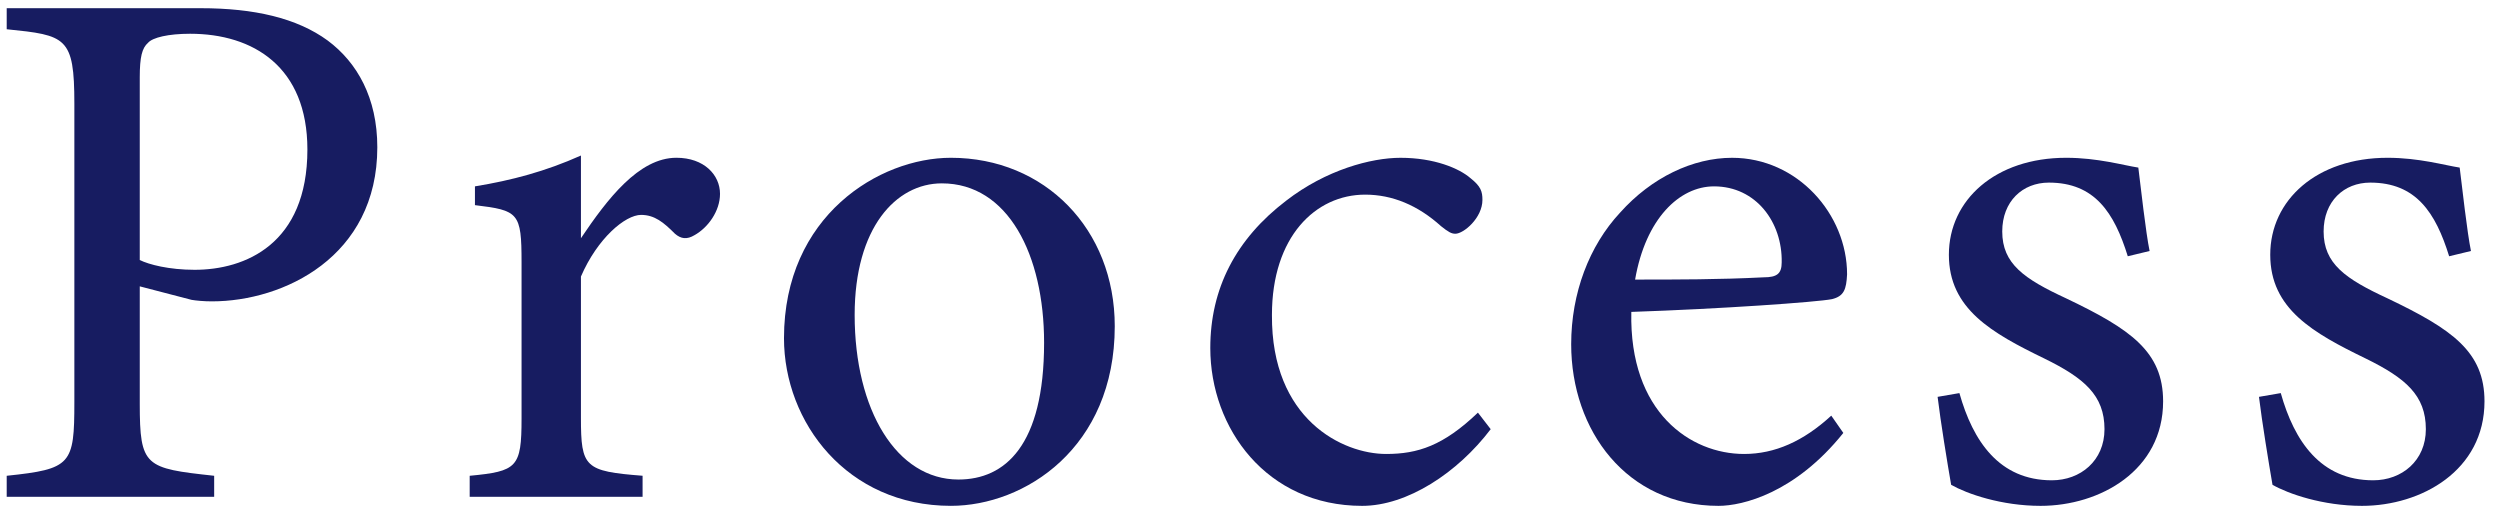
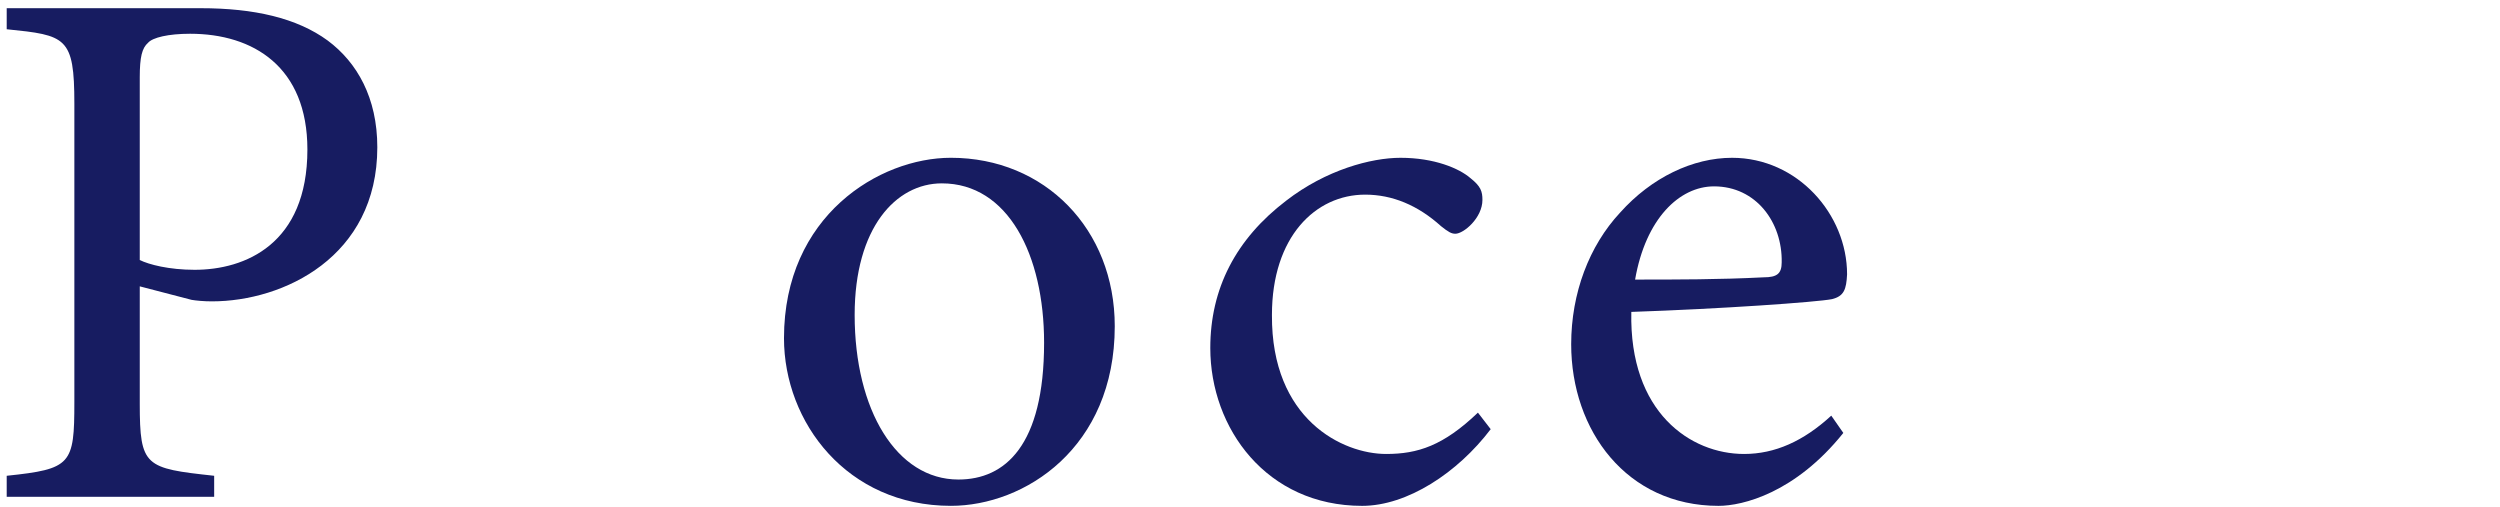
<svg xmlns="http://www.w3.org/2000/svg" enable-background="new 0 0 143 29" height="29" viewBox="0 0 143 29" width="143">
  <g fill="#171c61">
    <path d="m11.477.469c3.053 0 5.504.559 7.267 1.85 1.677 1.246 2.838 3.268 2.838 6.105 0 6.277-5.375 8.814-9.46 8.814-.473 0-.903-.043-1.161-.086l-2.967-.773v6.707c0 3.612.301 3.699 4.256 4.129v1.203h-11.867v-1.203c3.698-.387 3.87-.646 3.87-4.215v-17.07c0-3.826-.473-3.912-3.87-4.257v-1.204zm-3.483 14.404c.516.259 1.677.56 3.139.56 2.881 0 6.45-1.462 6.45-6.88 0-4.73-3.096-6.622-6.708-6.622-1.247 0-2.149.216-2.407.517-.345.3-.474.816-.474 1.977z" />
-     <path d="m36.756 28.418h-9.89v-1.203c2.709-.258 2.967-.473 2.967-3.269v-8.943c0-2.839-.172-2.968-2.666-3.269v-1.074c2.107-.344 4.042-.86 6.063-1.764v4.73c1.505-2.236 3.311-4.602 5.46-4.602 1.592 0 2.495.989 2.495 2.064 0 .988-.688 1.936-1.462 2.365-.43.258-.774.215-1.118-.086-.645-.646-1.161-1.075-1.935-1.075-.903 0-2.494 1.333-3.44 3.526v8.083c0 2.839.215 3.054 3.526 3.312z" />
    <path d="m54.39 9.025c5.375 0 9.374 4.086 9.374 9.633 0 6.965-5.16 10.276-9.374 10.276-5.934 0-9.546-4.772-9.546-9.589 0-7.008 5.461-10.32 9.546-10.32zm-.516 1.463c-2.623 0-4.988 2.537-4.988 7.524 0 5.461 2.408 9.417 5.934 9.417 2.666 0 4.902-1.936 4.902-7.826 0-5.031-2.065-9.115-5.848-9.115z" />
    <path d="m85.268 24.549c-1.892 2.494-4.773 4.386-7.353 4.386-5.461 0-8.686-4.429-8.686-9.03 0-3.396 1.462-6.234 4.343-8.428 2.279-1.763 4.859-2.451 6.536-2.451 1.935 0 3.354.603 3.999 1.161.602.474.688.774.688 1.247 0 1.032-1.075 1.936-1.548 1.936-.215 0-.387-.086-.817-.431-1.333-1.204-2.795-1.806-4.343-1.806-2.838 0-5.332 2.408-5.332 6.88-.043 5.978 4.042 7.954 6.535 7.954 1.807 0 3.269-.473 5.247-2.364z" />
    <path d="m105.438 24.764c-2.752 3.439-5.762 4.171-7.138 4.171-5.246 0-8.428-4.3-8.428-9.245 0-2.924 1.032-5.633 2.795-7.525 1.806-2.021 4.171-3.139 6.407-3.139 3.741 0 6.579 3.227 6.579 6.665-.043.86-.172 1.247-.86 1.419-.86.172-6.364.559-11.481.731-.129 5.762 3.397 8.126 6.45 8.126 1.763 0 3.396-.73 4.987-2.192zm-7.396-14.104c-1.978 0-3.912 1.849-4.514 5.332 2.408 0 4.816 0 7.353-.129.774 0 1.032-.216 1.032-.86.043-2.279-1.462-4.343-3.871-4.343z" />
-     <path d="m121.709 14.658c-.774-2.494-1.892-4.213-4.515-4.213-1.505 0-2.666 1.074-2.666 2.795 0 1.849 1.247 2.709 3.655 3.826 3.698 1.764 5.547 3.053 5.547 5.891 0 3.957-3.612 5.978-7.009 5.978-2.236 0-4.214-.688-5.116-1.204-.216-1.247-.603-3.611-.774-5.031l1.247-.215c.774 2.752 2.279 4.988 5.289 4.988 1.633 0 3.01-1.118 3.01-2.924 0-1.936-1.161-2.924-3.44-4.042-3.01-1.462-5.461-2.839-5.461-5.935 0-3.139 2.666-5.547 6.708-5.547 1.806 0 3.268.43 4.128.561.129 1.031.43 3.74.645 4.771z" />
-     <path d="m140.091 14.658c-.773-2.494-1.892-4.213-4.514-4.213-1.505 0-2.666 1.074-2.666 2.795 0 1.849 1.247 2.709 3.655 3.826 3.698 1.764 5.547 3.053 5.547 5.891 0 3.957-3.612 5.978-7.009 5.978-2.236 0-4.214-.688-5.117-1.204-.215-1.247-.602-3.611-.774-5.031l1.247-.215c.774 2.752 2.279 4.988 5.289 4.988 1.634 0 3.01-1.118 3.01-2.924 0-1.936-1.161-2.924-3.44-4.042-3.01-1.462-5.461-2.839-5.461-5.935 0-3.139 2.666-5.547 6.708-5.547 1.806 0 3.268.43 4.128.561.129 1.031.43 3.74.645 4.771z" />
  </g>
-   <path d="m0 0h143v29h-143z" fill="none" />
</svg>